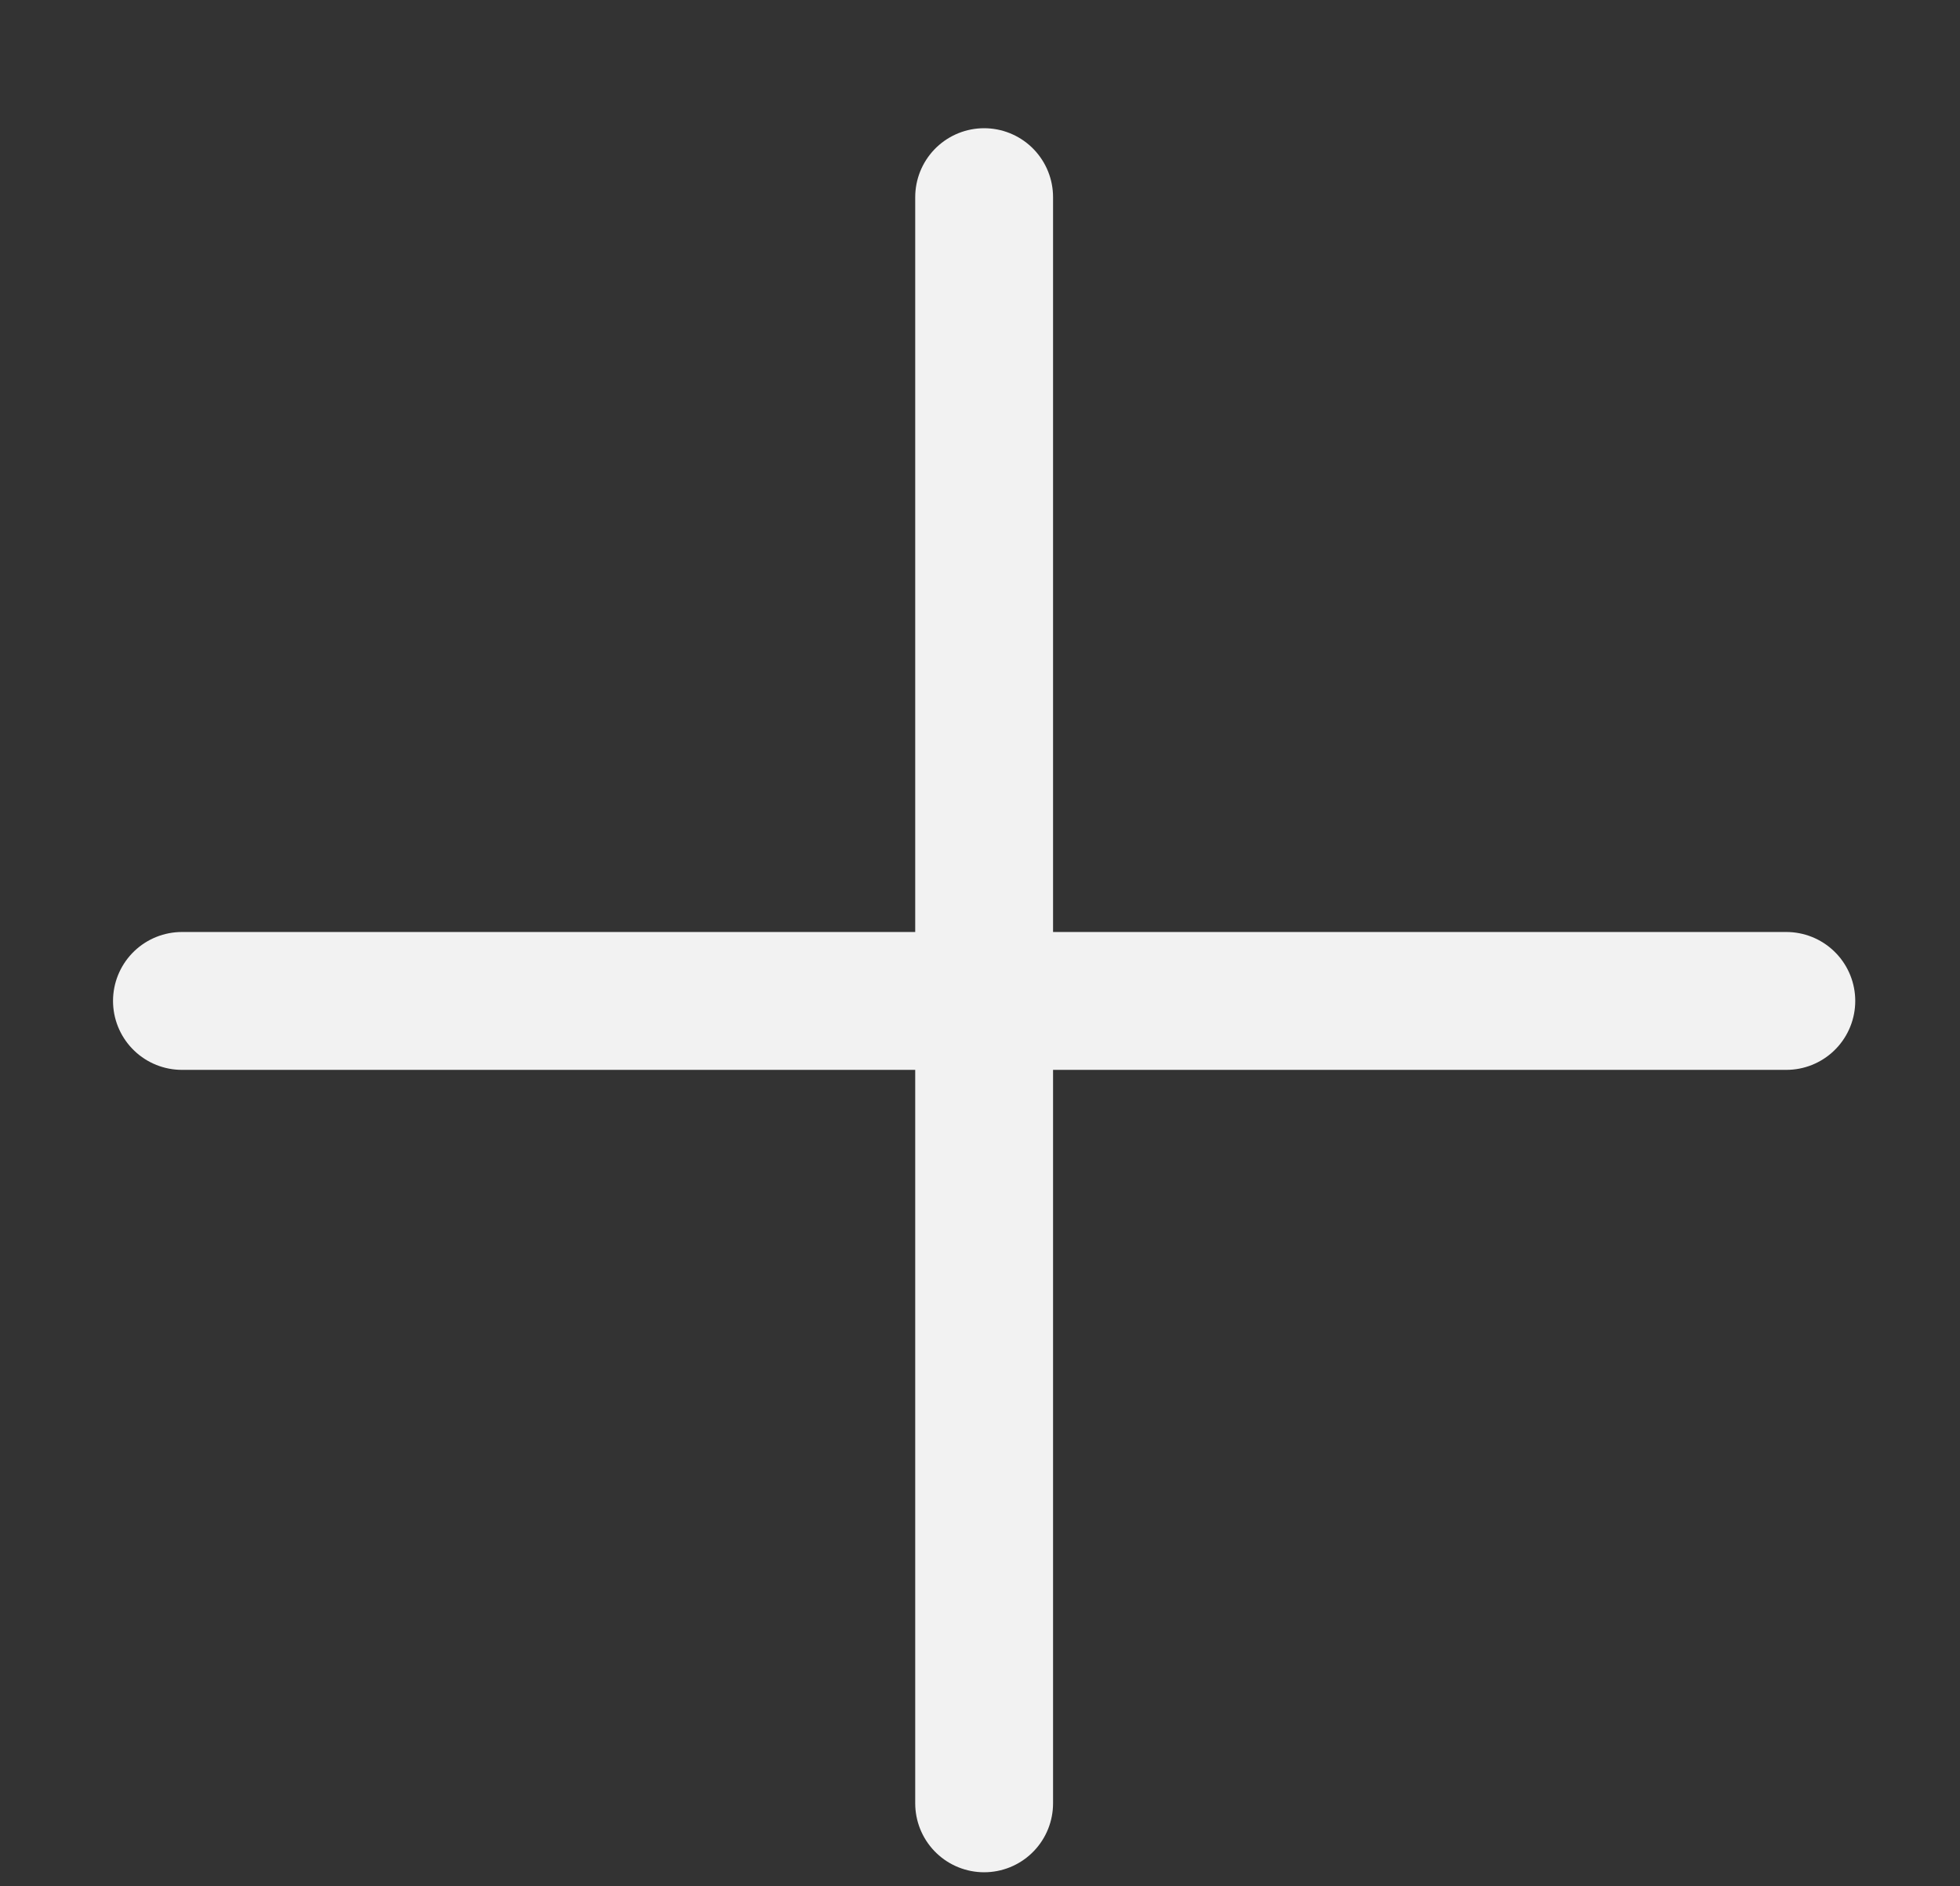
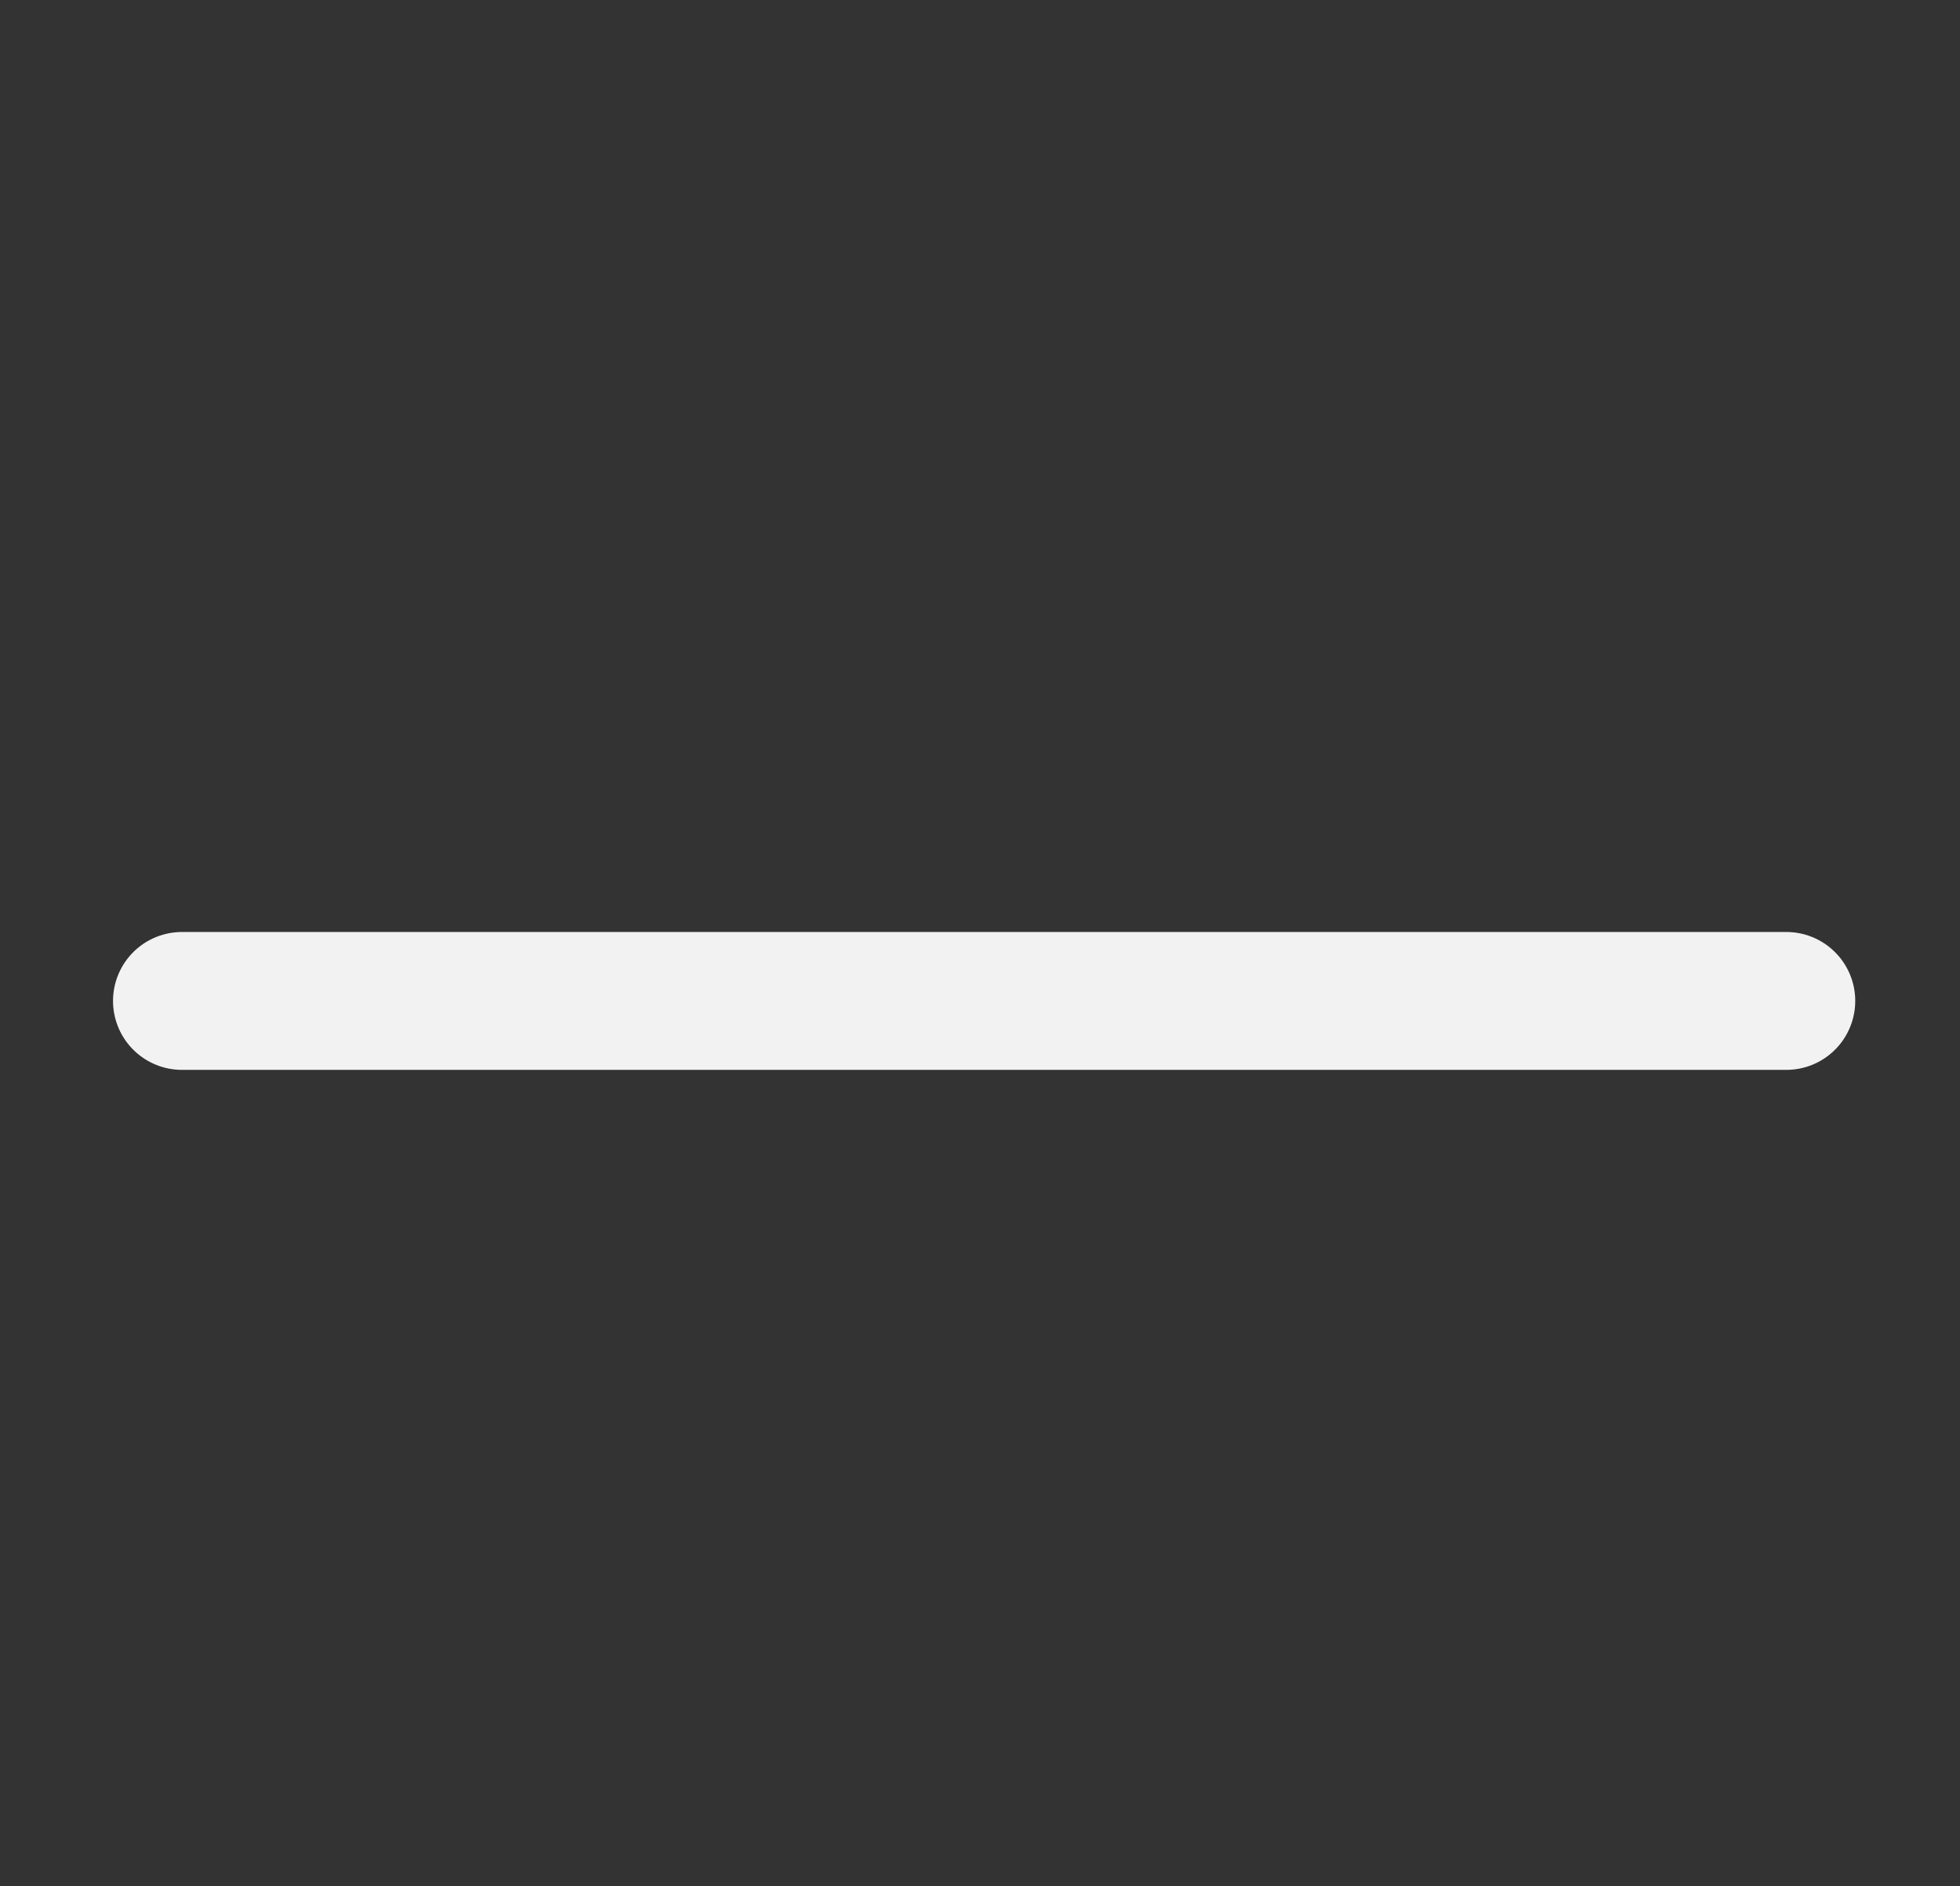
<svg xmlns="http://www.w3.org/2000/svg" version="1.1" id="Layer_1" x="0px" y="0px" viewBox="0 0 14.22 13.68" style="enable-background:new 0 0 14.22 13.68;" xml:space="preserve">
  <rect x="0" y="0" width="14.22" height="13.68" fill="#333333" stroke="none" />
  <style type="text/css">
	.st0{fill:none;stroke:#F2F2F2;stroke-linecap:round;stroke-linejoin:round;stroke-miterlimit:10;}
</style>
  <line class="st0" x1="1.32" y1="7.26" x2="12.96" y2="7.26" />
-   <line class="st0" x1="7.14" y1="1.43" x2="7.14" y2="13.08" />
</svg>